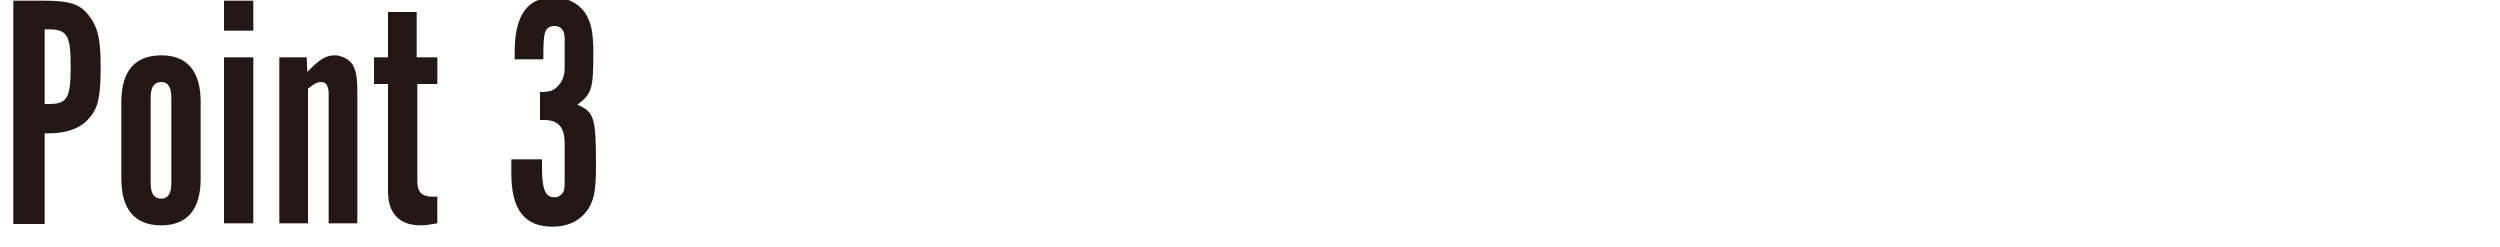
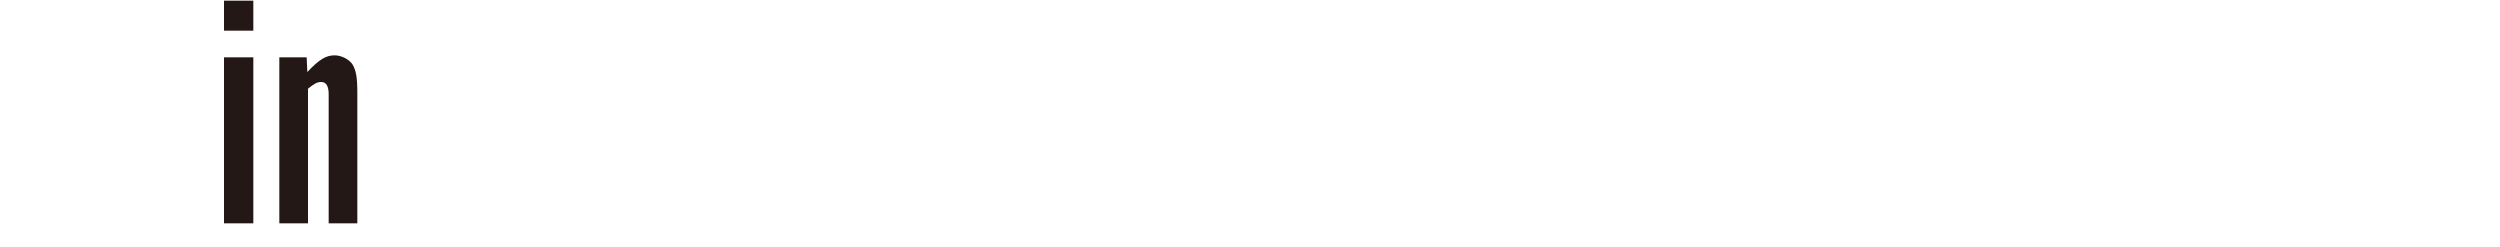
<svg xmlns="http://www.w3.org/2000/svg" version="1.1" id="レイヤー_1" x="0px" y="0px" viewBox="0 0 375 37" style="enable-background:new 0 0 375 37;" xml:space="preserve">
  <style type="text/css">
	.st0{fill:#231815;}
</style>
  <g id="レイヤー_1_00000181778451700270489060000013162176609902528441_">
</g>
  <g>
-     <path class="st0" d="M6.4,0.1c4.1,0,5.6,0.5,6.9,2.2c1.4,1.8,1.8,3.5,1.8,7.8c0,4.5-0.4,6.2-1.8,7.7c-1.2,1.4-3.2,2.2-6,2.2H6.7   v13.6H2V0.1H6.4z M7.3,15.6c2.8,0,3.3-0.9,3.3-5.6s-0.5-5.6-3.3-5.6H6.7v11.2H7.3z" />
-     <path class="st0" d="M30.1,26.8c0,4.6-2,7-5.9,7c-4,0-6-2.4-6-7V15.3c0-4.6,2-7,6-7c3.9,0,5.9,2.4,5.9,7V26.8z M22.6,27.5   c0,1.5,0.5,2.3,1.6,2.3c1,0,1.5-0.8,1.5-2.3V14.6c0-1.5-0.5-2.3-1.5-2.3c-1.1,0-1.6,0.8-1.6,2.3V27.5z" />
-     <path class="st0" d="M38,4.6h-4.4V0.1H38V4.6z M38,33.5h-4.4V8.6H38V33.5z" />
+     <path class="st0" d="M38,4.6h-4.4V0.1H38z M38,33.5h-4.4V8.6H38V33.5z" />
    <path class="st0" d="M46,8.6l0.1,2.2c1.8-1.9,2.8-2.5,4.1-2.5c1,0,2.2,0.6,2.7,1.4c0.5,0.9,0.7,1.8,0.7,4.3v19.5h-4.3V14.1   c0-1.2-0.4-1.8-1.1-1.8c-0.6,0-1,0.2-2,1v20.2h-4.3V8.6H46z" />
-     <path class="st0" d="M62.6,12.6v14.6c0,1.6,0.7,2.3,2.2,2.3h0.8v4c-1.2,0.2-1.8,0.3-2.5,0.3c-3.2,0-4.9-1.8-4.9-5.1V12.6h-2.1v-4   h2.1V1.8h4.3v6.8h3.1v4H62.6z" />
-     <path class="st0" d="M81.3,23.9c0,0.6,0,0.9,0,1.3c0,3.2,0.5,4.4,1.9,4.4c0.5,0,1-0.3,1.3-0.8c0.2-0.5,0.2-0.8,0.2-2.6v-4.6   c0-2.5-0.9-3.6-3.1-3.6H81v-4.2c1.5,0,2-0.2,2.6-0.8c0.8-0.8,1.1-1.7,1.1-2.8V5.8c0-1.2-0.5-1.9-1.5-1.9c-0.9,0-1.3,0.4-1.5,1.2   c-0.1,0.5-0.2,0.8-0.2,3.8h-4.3V7.8c0-5.5,1.9-8.2,5.9-8.2c1.8,0,3.5,0.8,4.5,2.1c1,1.4,1.4,2.9,1.4,6.1c0,5.5-0.2,6.3-2.4,7.9   c2.5,1.1,2.8,1.8,2.8,9.2c0,3.7-0.3,5.4-1.5,6.9c-1.1,1.4-2.8,2.2-5,2.2c-4.2,0-6.2-2.5-6.2-8c0-0.7,0-1.1,0-2.1   C76.7,23.9,81.3,23.9,81.3,23.9z" />
  </g>
</svg>